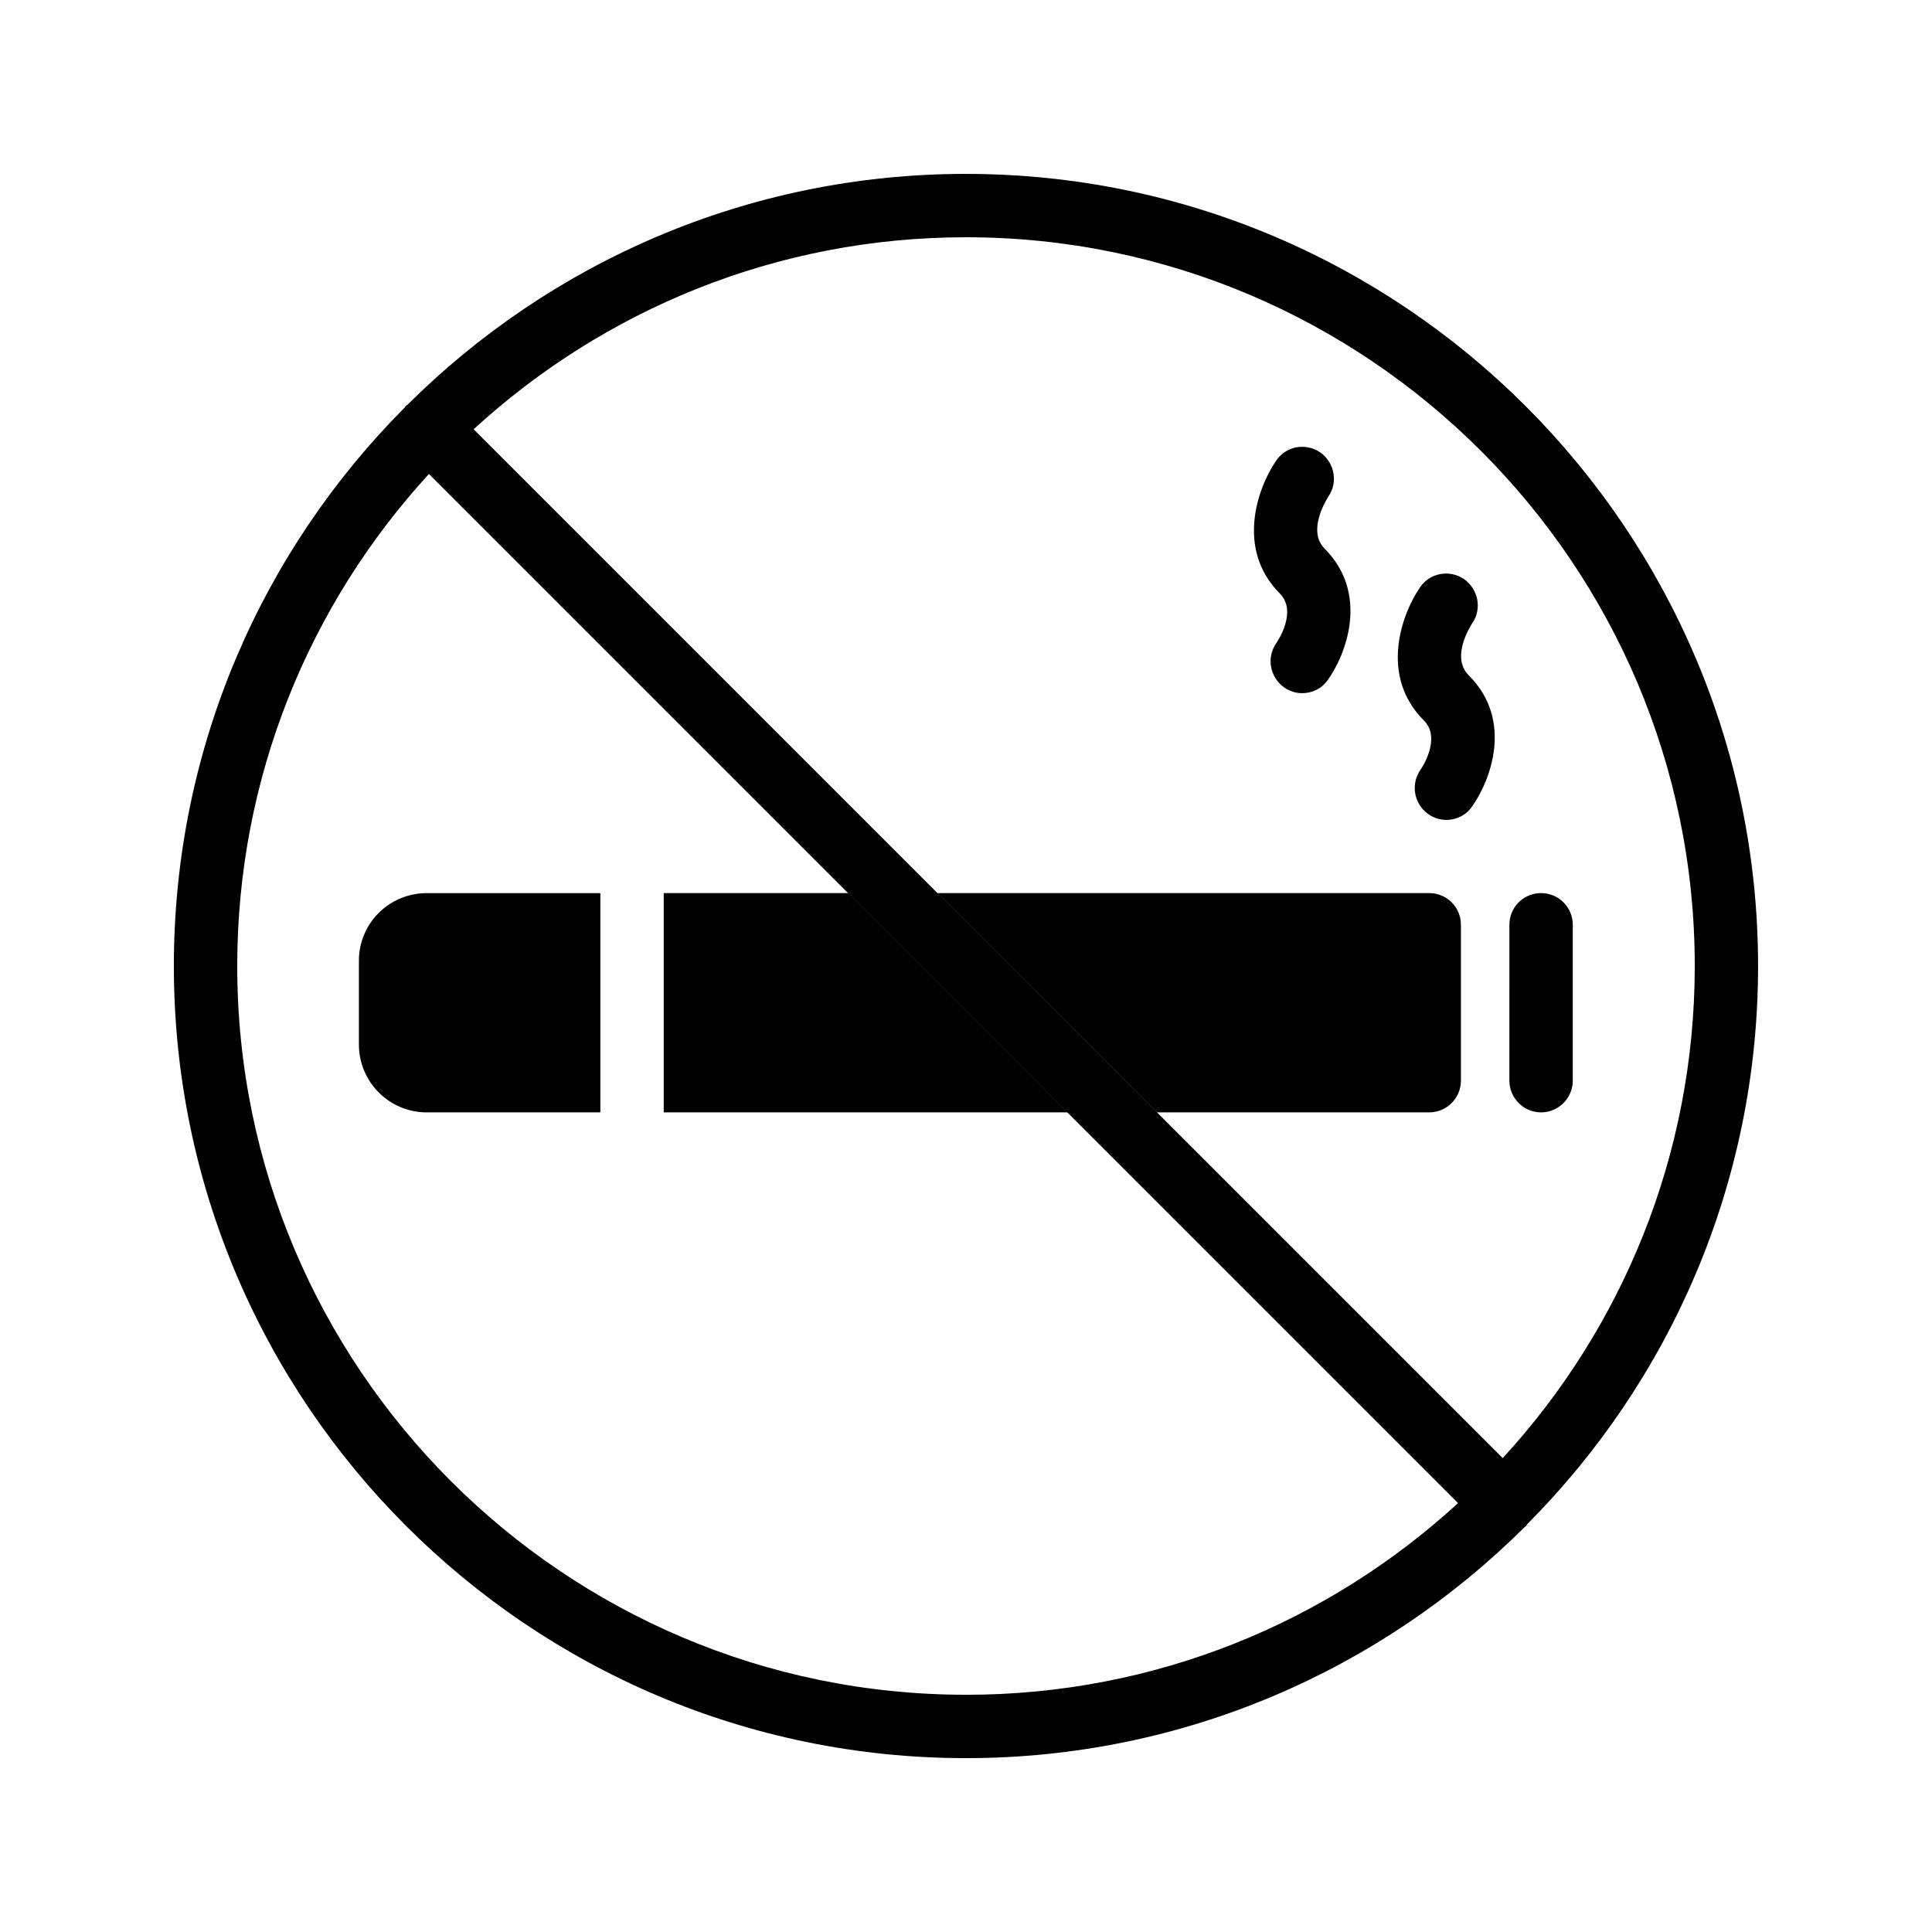
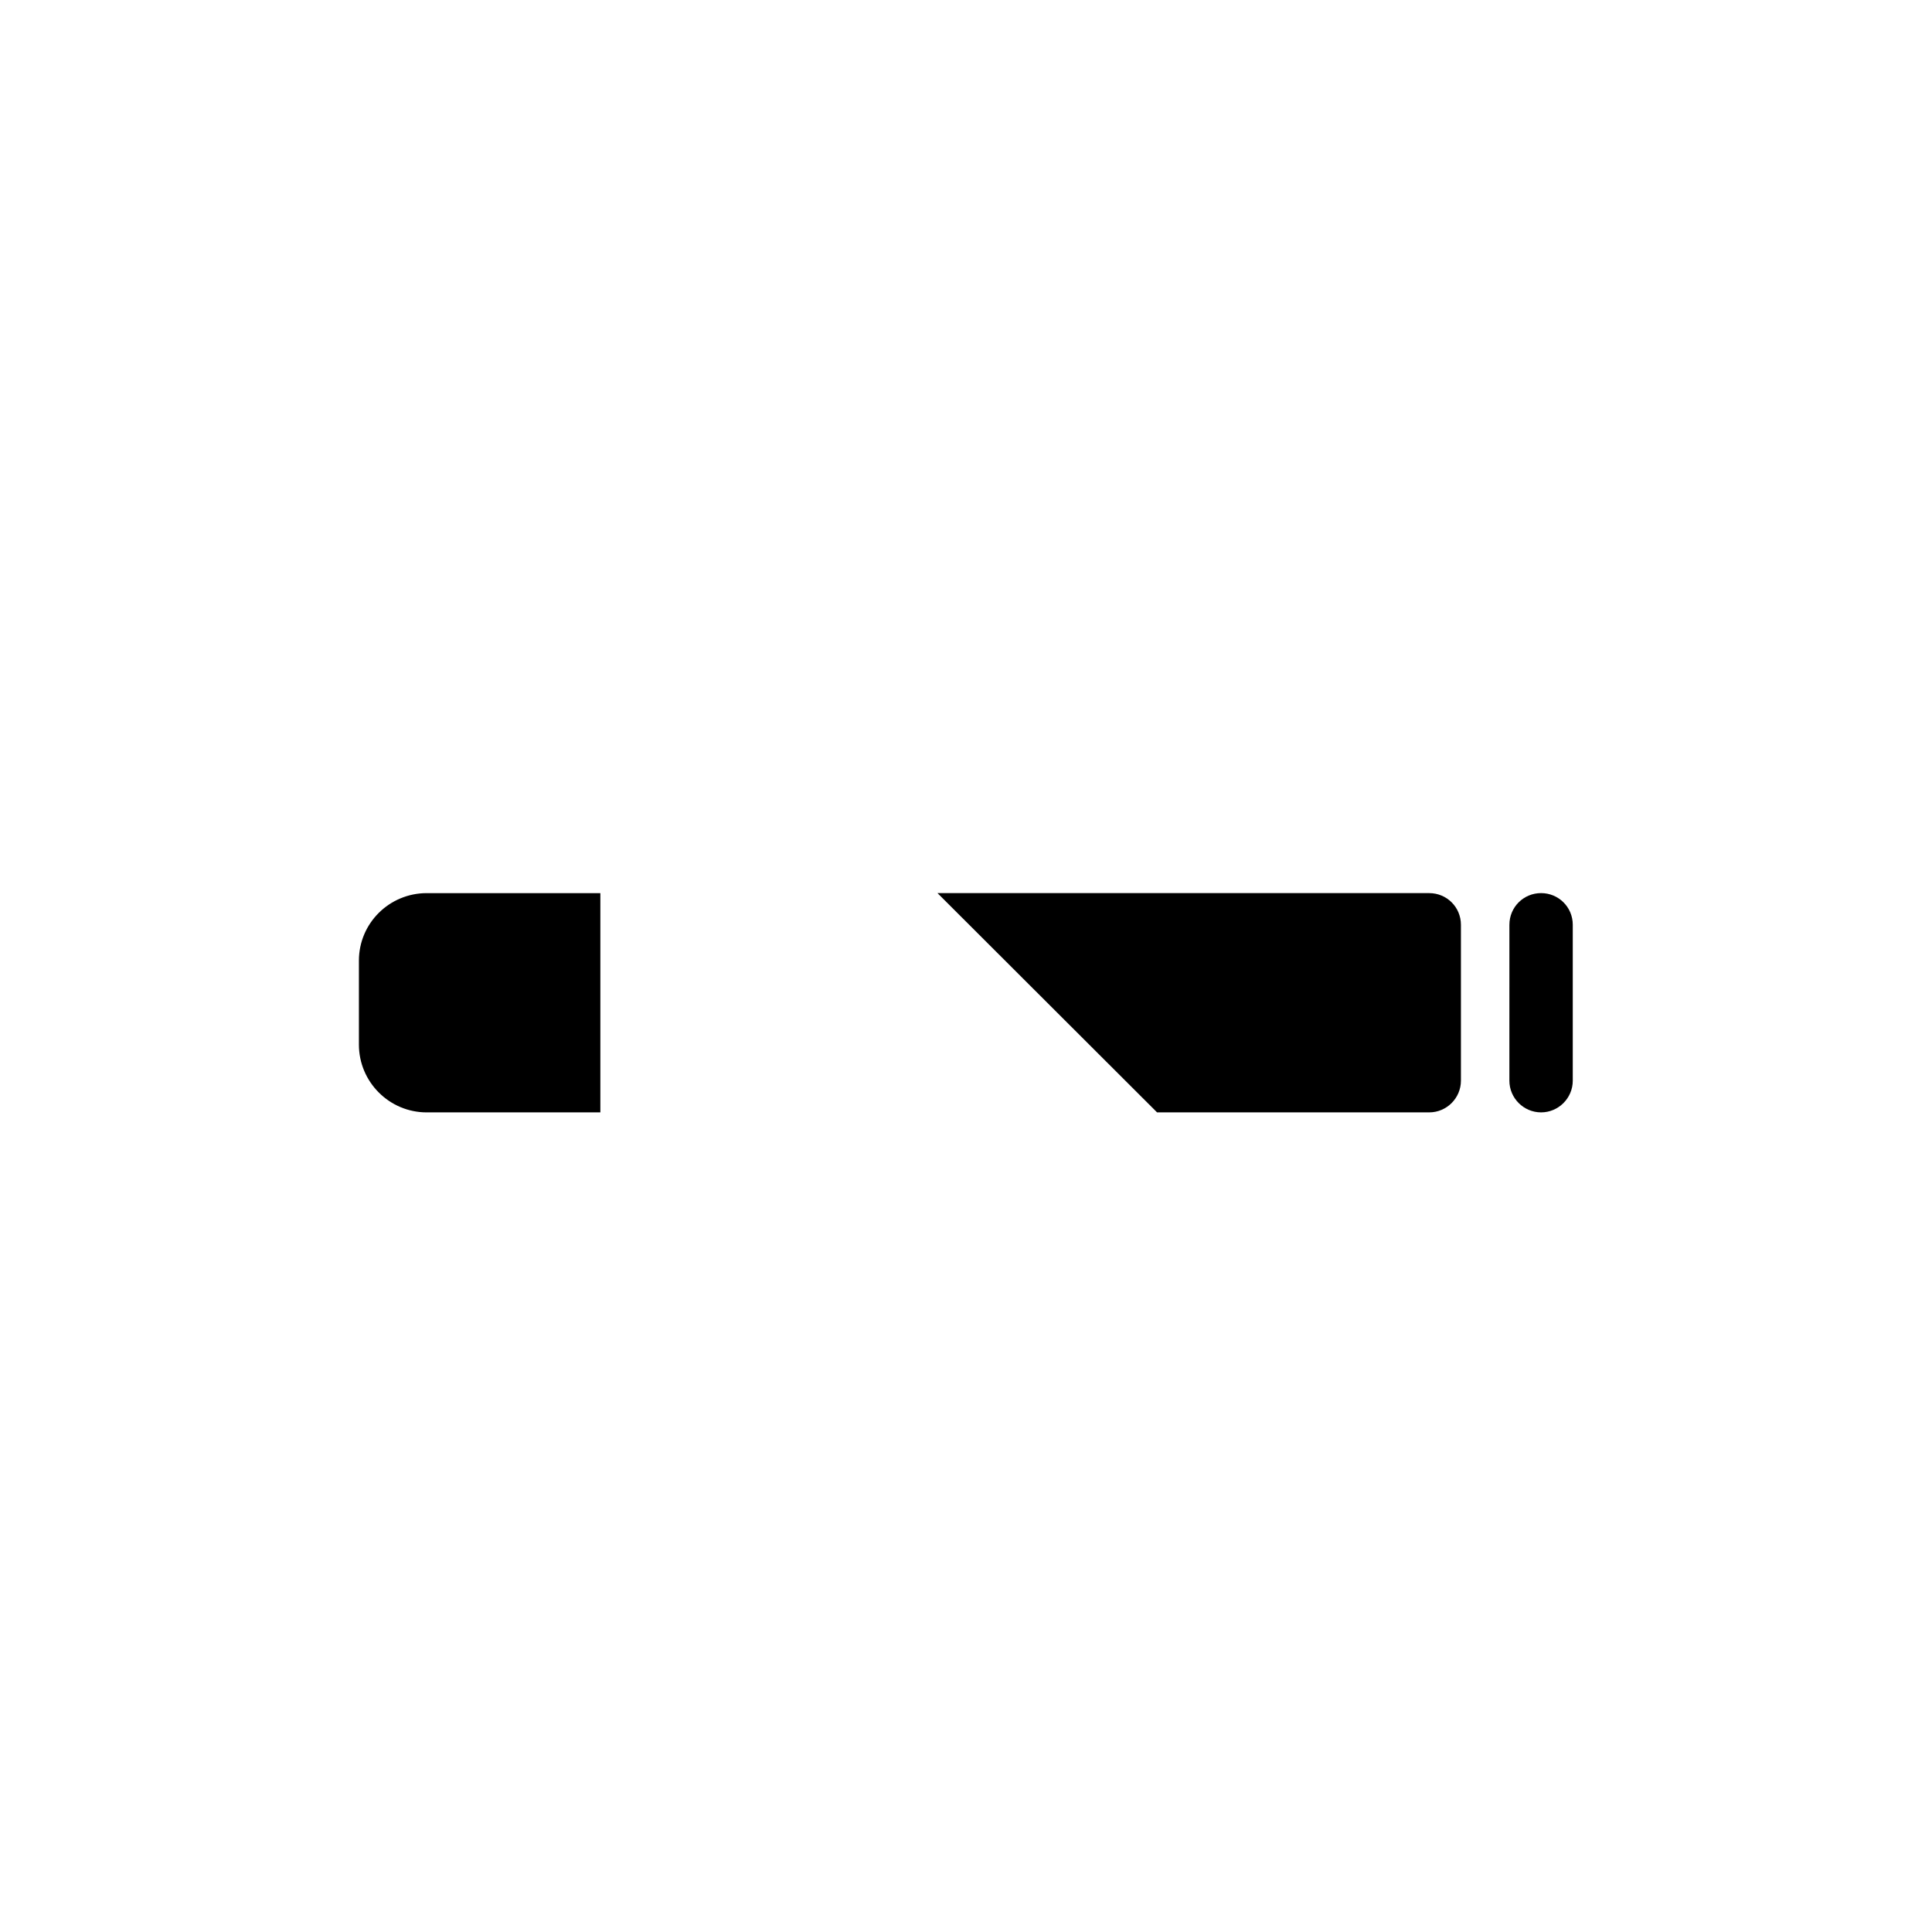
<svg xmlns="http://www.w3.org/2000/svg" fill="#000000" width="800px" height="800px" version="1.1" viewBox="144 144 512 512">
  <g>
-     <path d="m450.63 438.79h-23.766l-58.105-58.105h23.68z" />
-     <path d="m534.18 309.14c2.602-3.777 1.594-8.984-2.184-11.672-3.863-2.602-9.07-1.68-11.672 2.184-4.871 7.055-10.832 23.426 1.008 35.266 4.785 4.785-0.672 12.762-0.84 13.016-2.688 3.777-1.848 8.984 1.93 11.754 1.512 1.09 3.191 1.594 4.871 1.594 2.602 0 5.207-1.176 6.801-3.527 4.871-6.801 11.082-22.84-0.84-34.762-4.953-4.867 0.59-13.348 0.926-13.852z" />
-     <path d="m482.29 314.35c-2.688 3.777-1.848 8.984 1.93 11.754 1.512 1.09 3.191 1.594 4.871 1.594 2.602 0 5.207-1.176 6.801-3.527 4.871-6.801 11-22.84-0.84-34.762-4.871-4.871 0.754-13.434 1.008-13.855 2.602-3.777 1.594-8.984-2.184-11.672-3.863-2.602-9.07-1.68-11.672 2.184-4.871 7.055-10.832 23.426 1.008 35.266 4.703 4.789-0.754 12.766-0.922 13.02z" />
-     <path d="m400 190.08c-57.77 0-110.08 23.426-148.04 61.211-0.168 0.082-0.336 0.168-0.418 0.336-0.168 0.082-0.168 0.25-0.336 0.418-37.789 37.957-61.133 90.27-61.133 147.96 0 115.79 94.129 209.92 209.92 209.92 57.602 0 109.91-23.344 147.95-61.129 0.082-0.168 0.336-0.168 0.418-0.336 0.168-0.168 0.25-0.336 0.336-0.504 37.785-37.957 61.211-90.27 61.211-147.95 0-115.71-94.211-209.92-209.92-209.92zm0 403.05c-106.56 0-193.13-86.656-193.13-193.12 0-50.215 19.23-95.977 50.801-130.4l272.73 272.73c-34.43 31.57-80.191 50.797-130.4 50.797zm142.24-62.723-91.609-91.609-58.191-58.105-122.93-122.93c34.426-31.574 80.191-50.887 130.49-50.887 106.47 0 193.13 86.656 193.13 193.13-0.004 50.211-19.316 96.059-50.887 130.4z" />
    <path d="m560.8 389.08v41.312c0 4.617-3.777 8.398-8.398 8.398-4.617 0-8.398-3.777-8.398-8.398l0.004-41.312c0-4.703 3.777-8.398 8.398-8.398 4.617 0.004 8.395 3.695 8.395 8.398z" />
    <path d="m303.1 380.69v58.105h-46.016c-9.91 0-17.969-8.062-17.969-17.969v-22.25c0-9.91 8.062-17.887 17.969-17.887z" />
-     <path d="m426.87 438.79h-106.97v-58.105h48.867z" />
    <path d="m531.16 389.08v41.312c0 4.617-3.777 8.398-8.398 8.398h-72.129l-58.188-58.105h130.32c4.617 0 8.395 3.691 8.395 8.395z" />
  </g>
</svg>